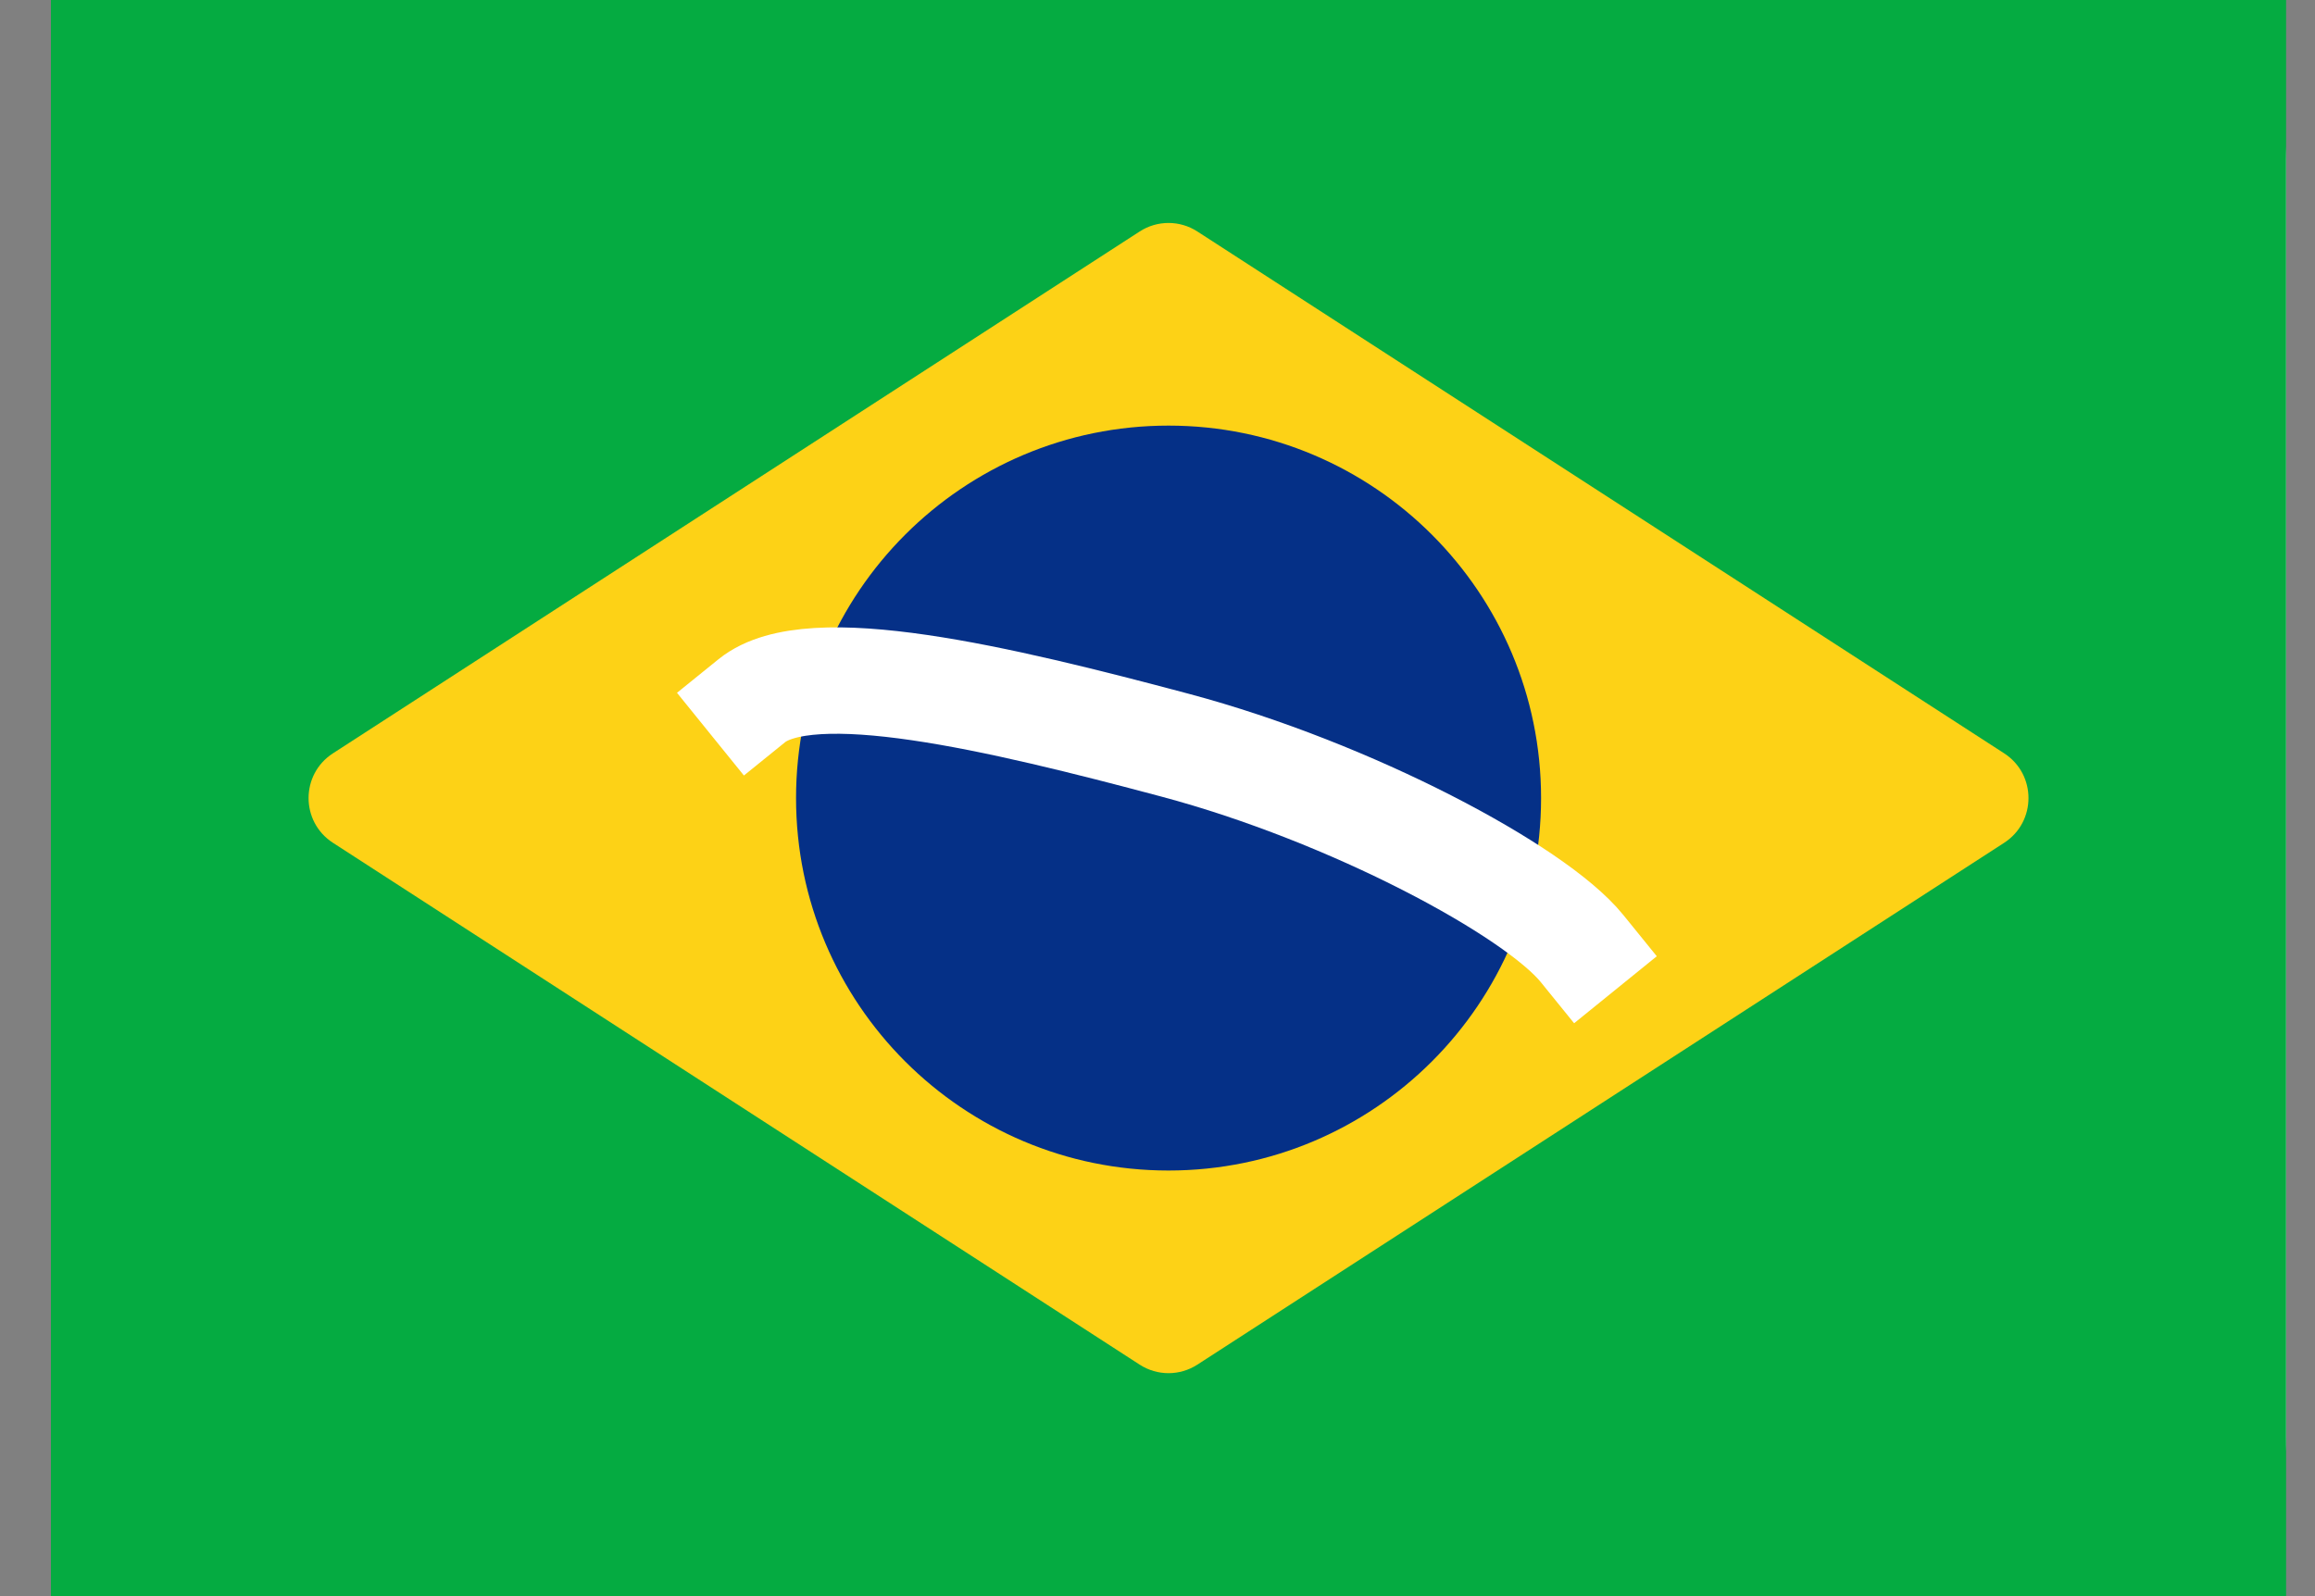
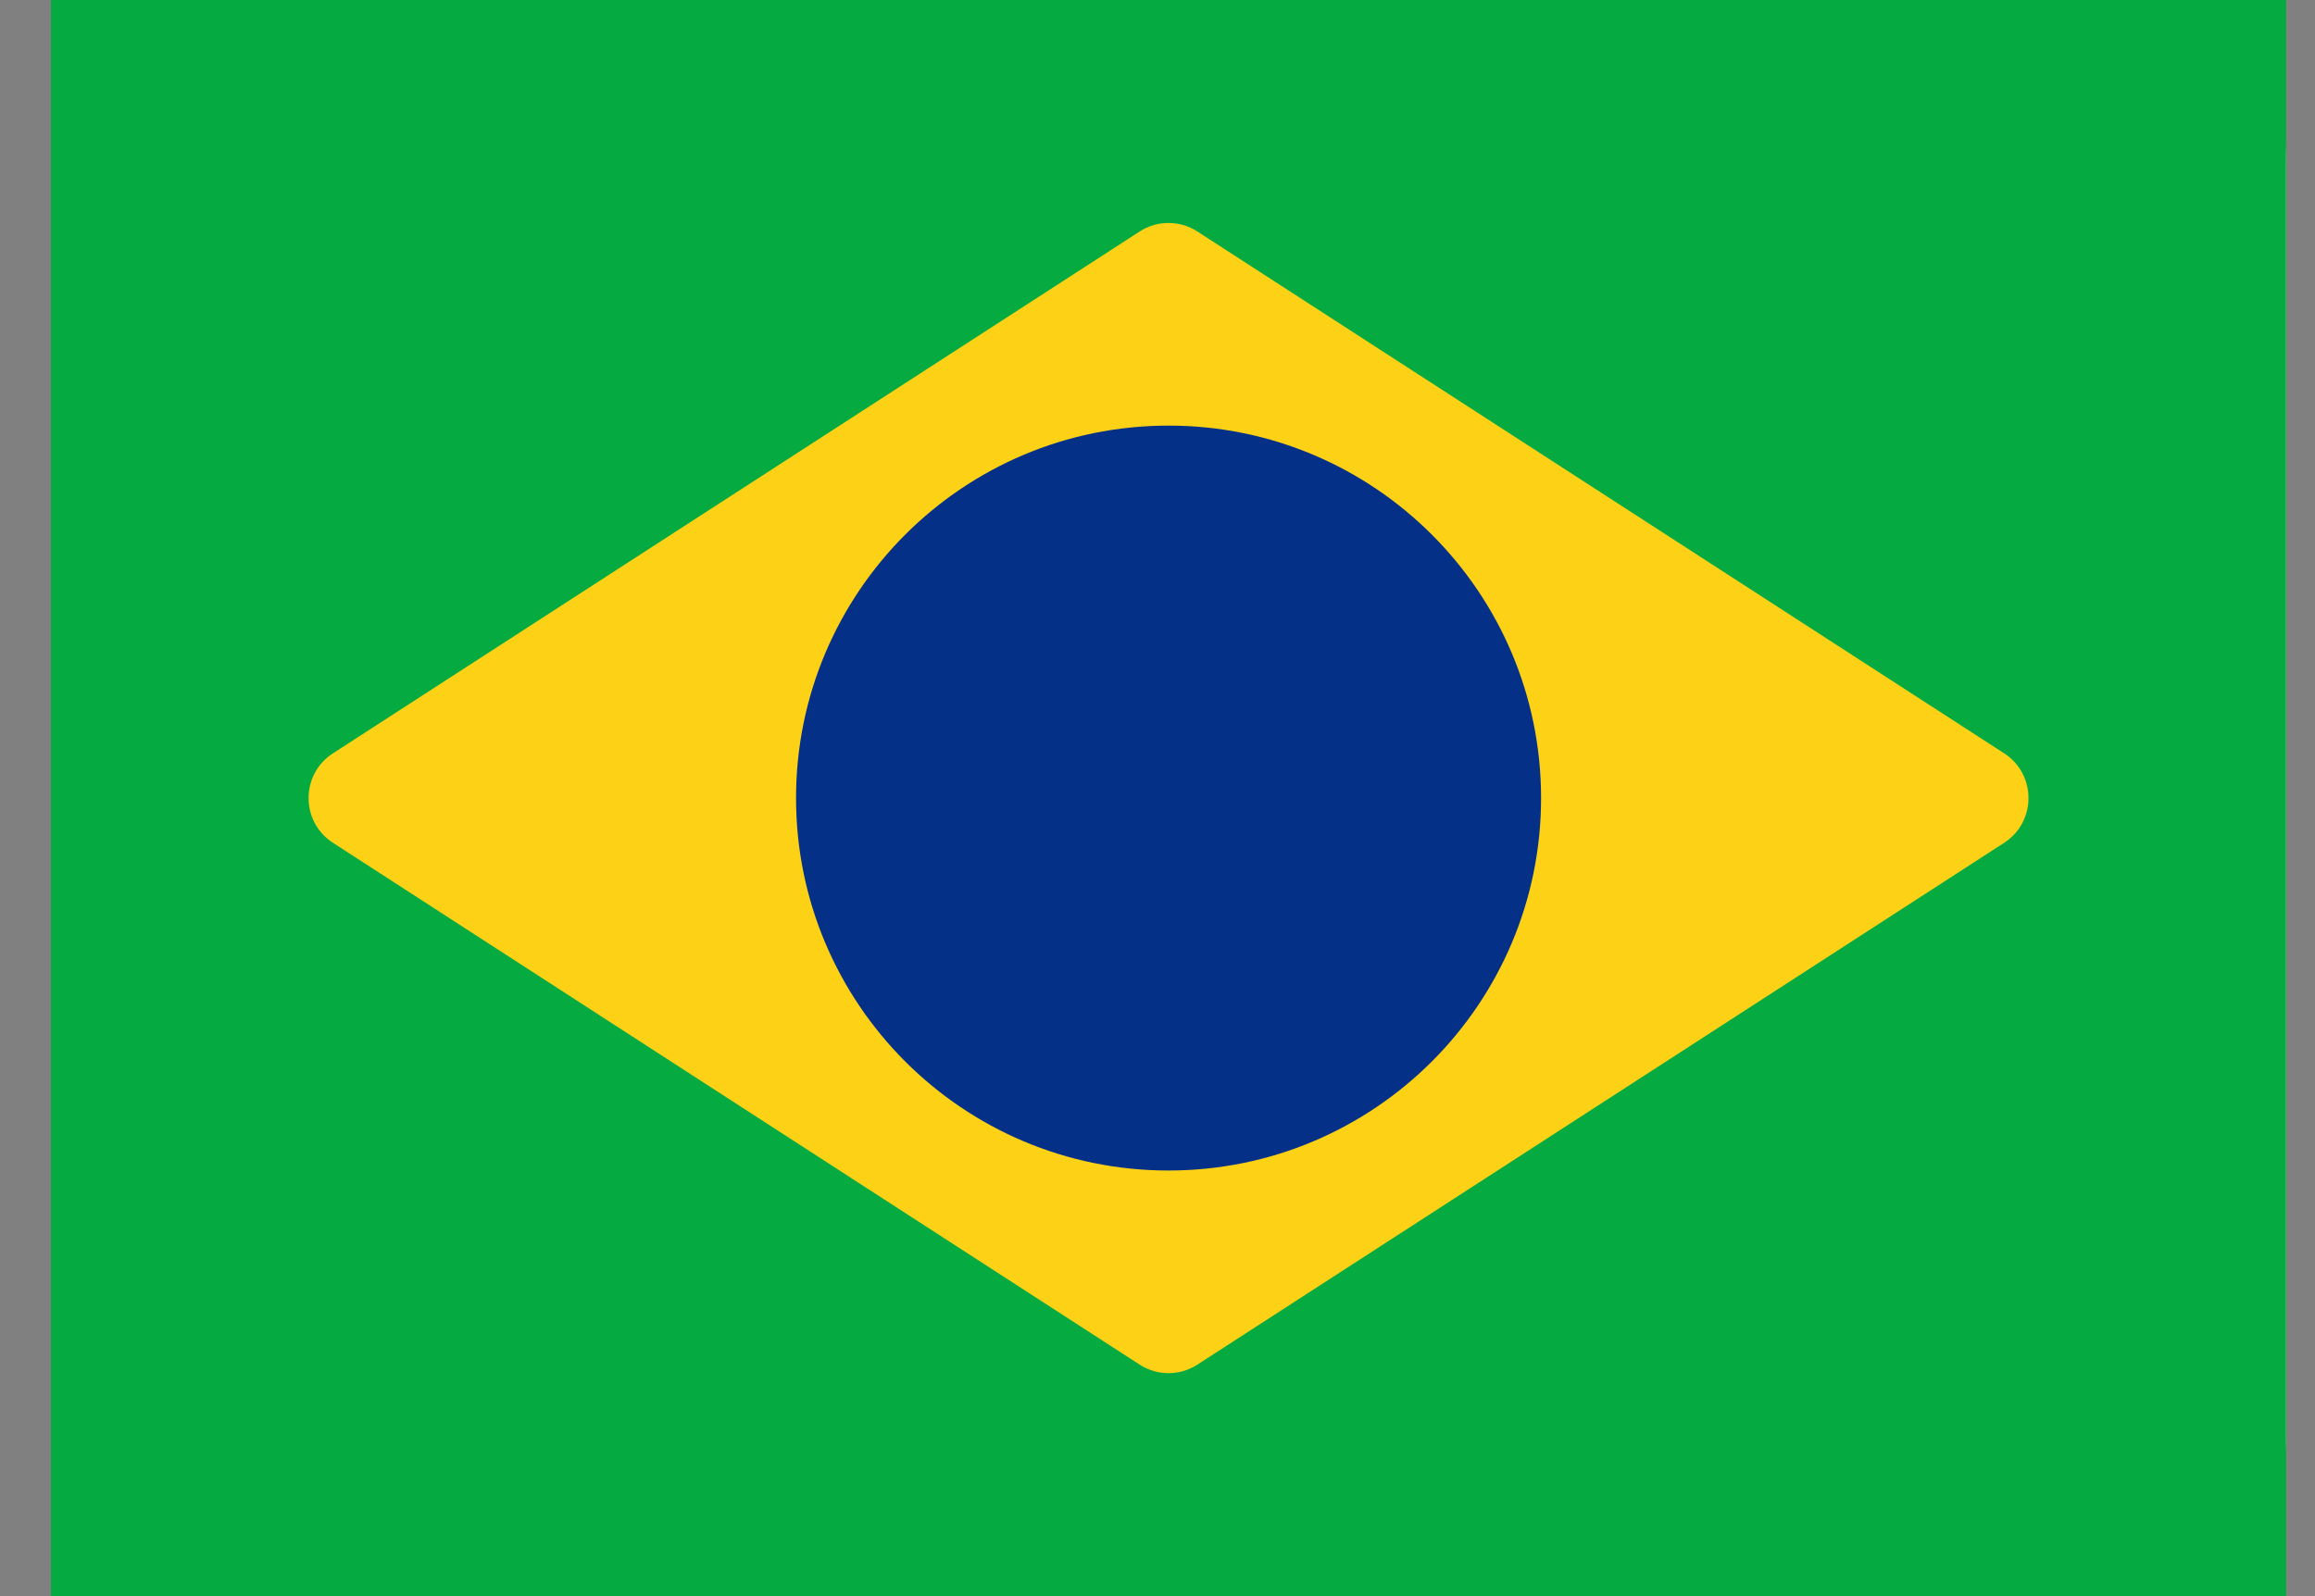
<svg xmlns="http://www.w3.org/2000/svg" width="29" height="20" viewBox="0 0 29 20" fill="none">
  <rect x="0" y="0" width="29" height="20" fill="#808080" stroke="none" />
  <rect x="0.638" width="28" height="20" rx="2" fill="white" />
  <mask style="mask-type:alpha" maskUnits="userSpaceOnUse" x="0" y="0" width="29" height="20">
    <rect x="0.638" width="28" height="20" rx="2" fill="white" />
  </mask>
  <g mask="url(#mask0)">
    <rect x="0.638" width="28" height="20" fill="#05AB41" />
    <path fill-rule="evenodd" clip-rule="evenodd" d="M4.17 10.56C3.764 10.297 3.764 9.703 4.17 9.44L14.276 2.901C14.496 2.758 14.78 2.758 15 2.901L25.107 9.44C25.512 9.703 25.512 10.297 25.107 10.56L15 17.099C14.78 17.242 14.496 17.242 14.276 17.099L4.17 10.56Z" fill="#FDD216" />
    <path fill-rule="evenodd" clip-rule="evenodd" d="M14.638 14.667C17.215 14.667 19.305 12.577 19.305 10C19.305 7.423 17.215 5.333 14.638 5.333C12.061 5.333 9.972 7.423 9.972 10C9.972 12.577 12.061 14.667 14.638 14.667Z" fill="#053087" />
    <mask style="mask-type:alpha" maskUnits="userSpaceOnUse" x="9" y="5" width="11" height="10">
-       <path fill-rule="evenodd" clip-rule="evenodd" d="M14.638 14.667C17.215 14.667 19.305 12.577 19.305 10C19.305 7.423 17.215 5.333 14.638 5.333C12.061 5.333 9.972 7.423 9.972 10C9.972 12.577 12.061 14.667 14.638 14.667Z" fill="white" />
+       <path fill-rule="evenodd" clip-rule="evenodd" d="M14.638 14.667C19.305 7.423 17.215 5.333 14.638 5.333C12.061 5.333 9.972 7.423 9.972 10C9.972 12.577 12.061 14.667 14.638 14.667Z" fill="white" />
    </mask>
    <g mask="url(#mask1)">
-       <path d="M9.418 8.78C10.151 8.187 12.515 8.749 14.722 9.338C16.929 9.927 19.231 11.161 19.817 11.884" stroke="white" stroke-width="1.333" stroke-linecap="square" />
-     </g>
+       </g>
  </g>
</svg>